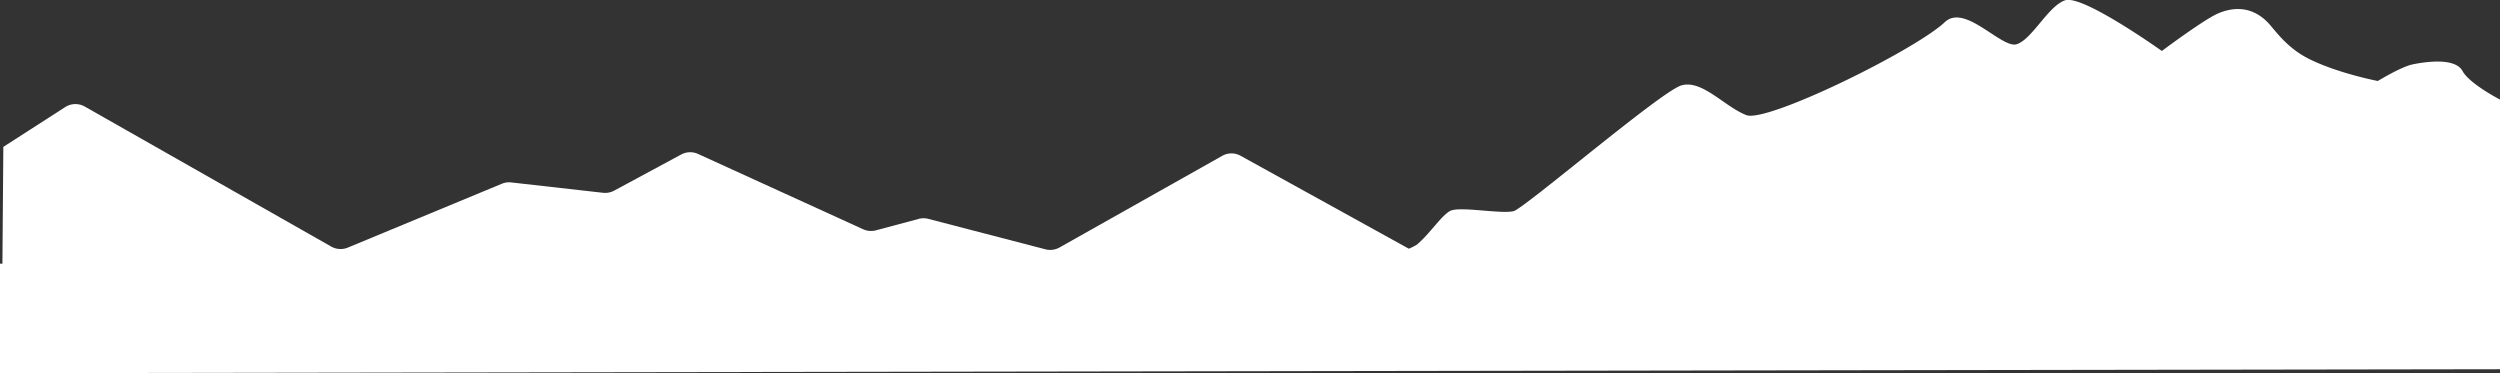
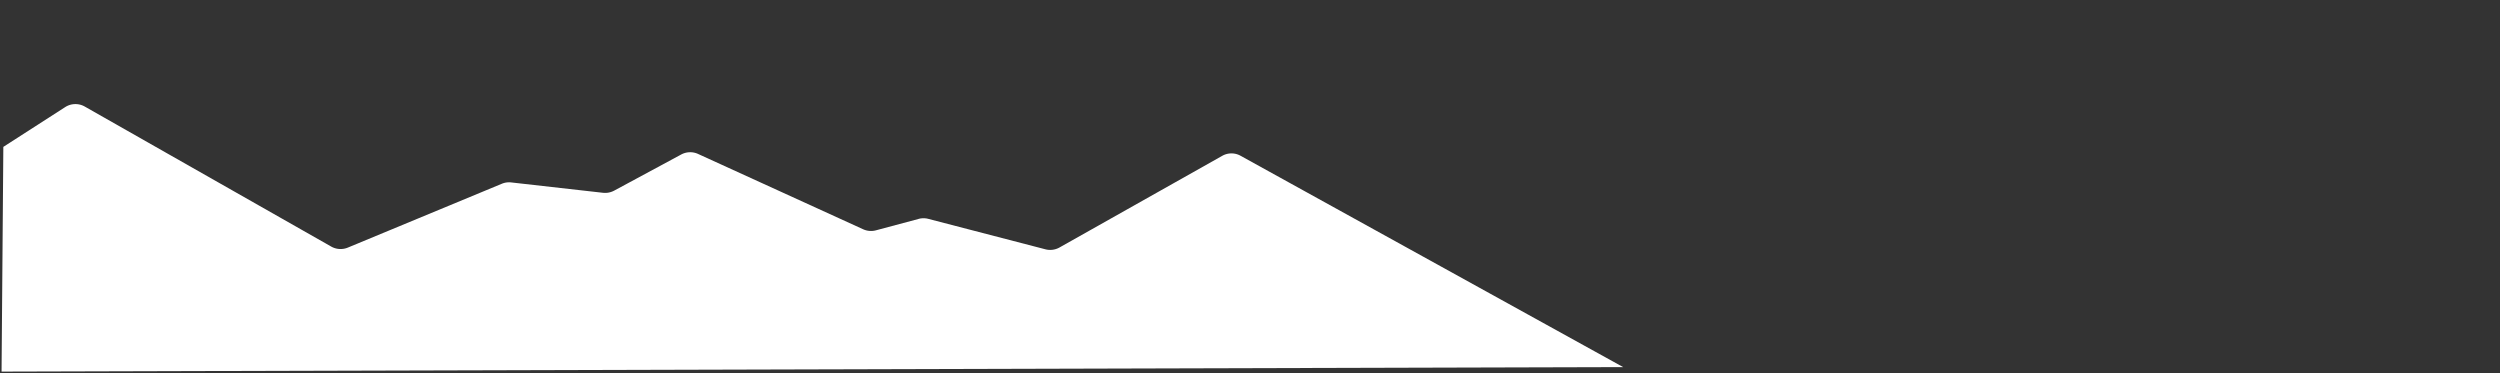
<svg xmlns="http://www.w3.org/2000/svg" id="Layer_1" data-name="Layer 1" viewBox="0 0 801 119.57">
  <rect x="0" y="0" width="801" height="119.57" fill="#333333" stroke="none" />
  <defs>
    <style>.cls-1,.cls-2{fill:#fff;}.cls-2{stroke:#fff;stroke-miterlimit:10;}</style>
  </defs>
  <path class="cls-1" d="M-102,480.44l.57-72,19.84-12.76a6.06,6.06,0,0,1,6.23-.17l79,44.88a6.09,6.09,0,0,0,5.3.32L58.3,420.25a6.06,6.06,0,0,1,3-.42l29.41,3.32a6.14,6.14,0,0,0,3.55-.68l21.52-11.6a6.07,6.07,0,0,1,5.37-.17l52.91,24.14a6.1,6.1,0,0,0,4.08.34l13.71-3.67a6,6,0,0,1,3.1,0l37.51,9.75a6.1,6.1,0,0,0,4.49-.58l52.17-29.38a6,6,0,0,1,5.88,0L417.56,479Z" transform="translate(102.5 -361.38)" />
-   <path class="cls-2" d="M698,393.58v85.6l-800,1.26V446.37l.85.05s52.55-18.9,61.74-16.94a16,16,0,0,1,2.21,1l6.4,4.76,8.86,11.39s34,7.93,41.08,7.71,18.73-15.06,26.23-15.27,10.26,3.71,18.34,1.89,12.42-11.49,17.51-11.49c3,0,27,23.45,51.06,37.73,16.74,9.91,35.81,12.48,38.69,11.87,7-1.48,41.38-3.64,46.52-4.54s23.45-8.32,31.53-9.07,16.31,3.6,22,3.17,76.78-25.1,80.88-28.58,7.57-8.95,10.34-10.58,16.72,1.17,20.48,0,47.34-38.44,53.68-40.26,13.64,7,20.57,9.56,54.58-21,64-29.94c6-5.69,17.5,8.54,22.61,7.25S553.85,364,559.17,362s31,16.33,31,16.33,13.69-10.28,18.25-12.21,10.2-2.36,15.21,2.69c2.21,2.22,5.87,8.05,13.26,11.79,9.36,4.75,22.55,7.26,22.55,7.26s7.5-4.59,11.13-5.35,13.26-2.27,15.5,1.89S698,393.58,698,393.58Z" transform="translate(102.5 -361.38)" />
</svg>